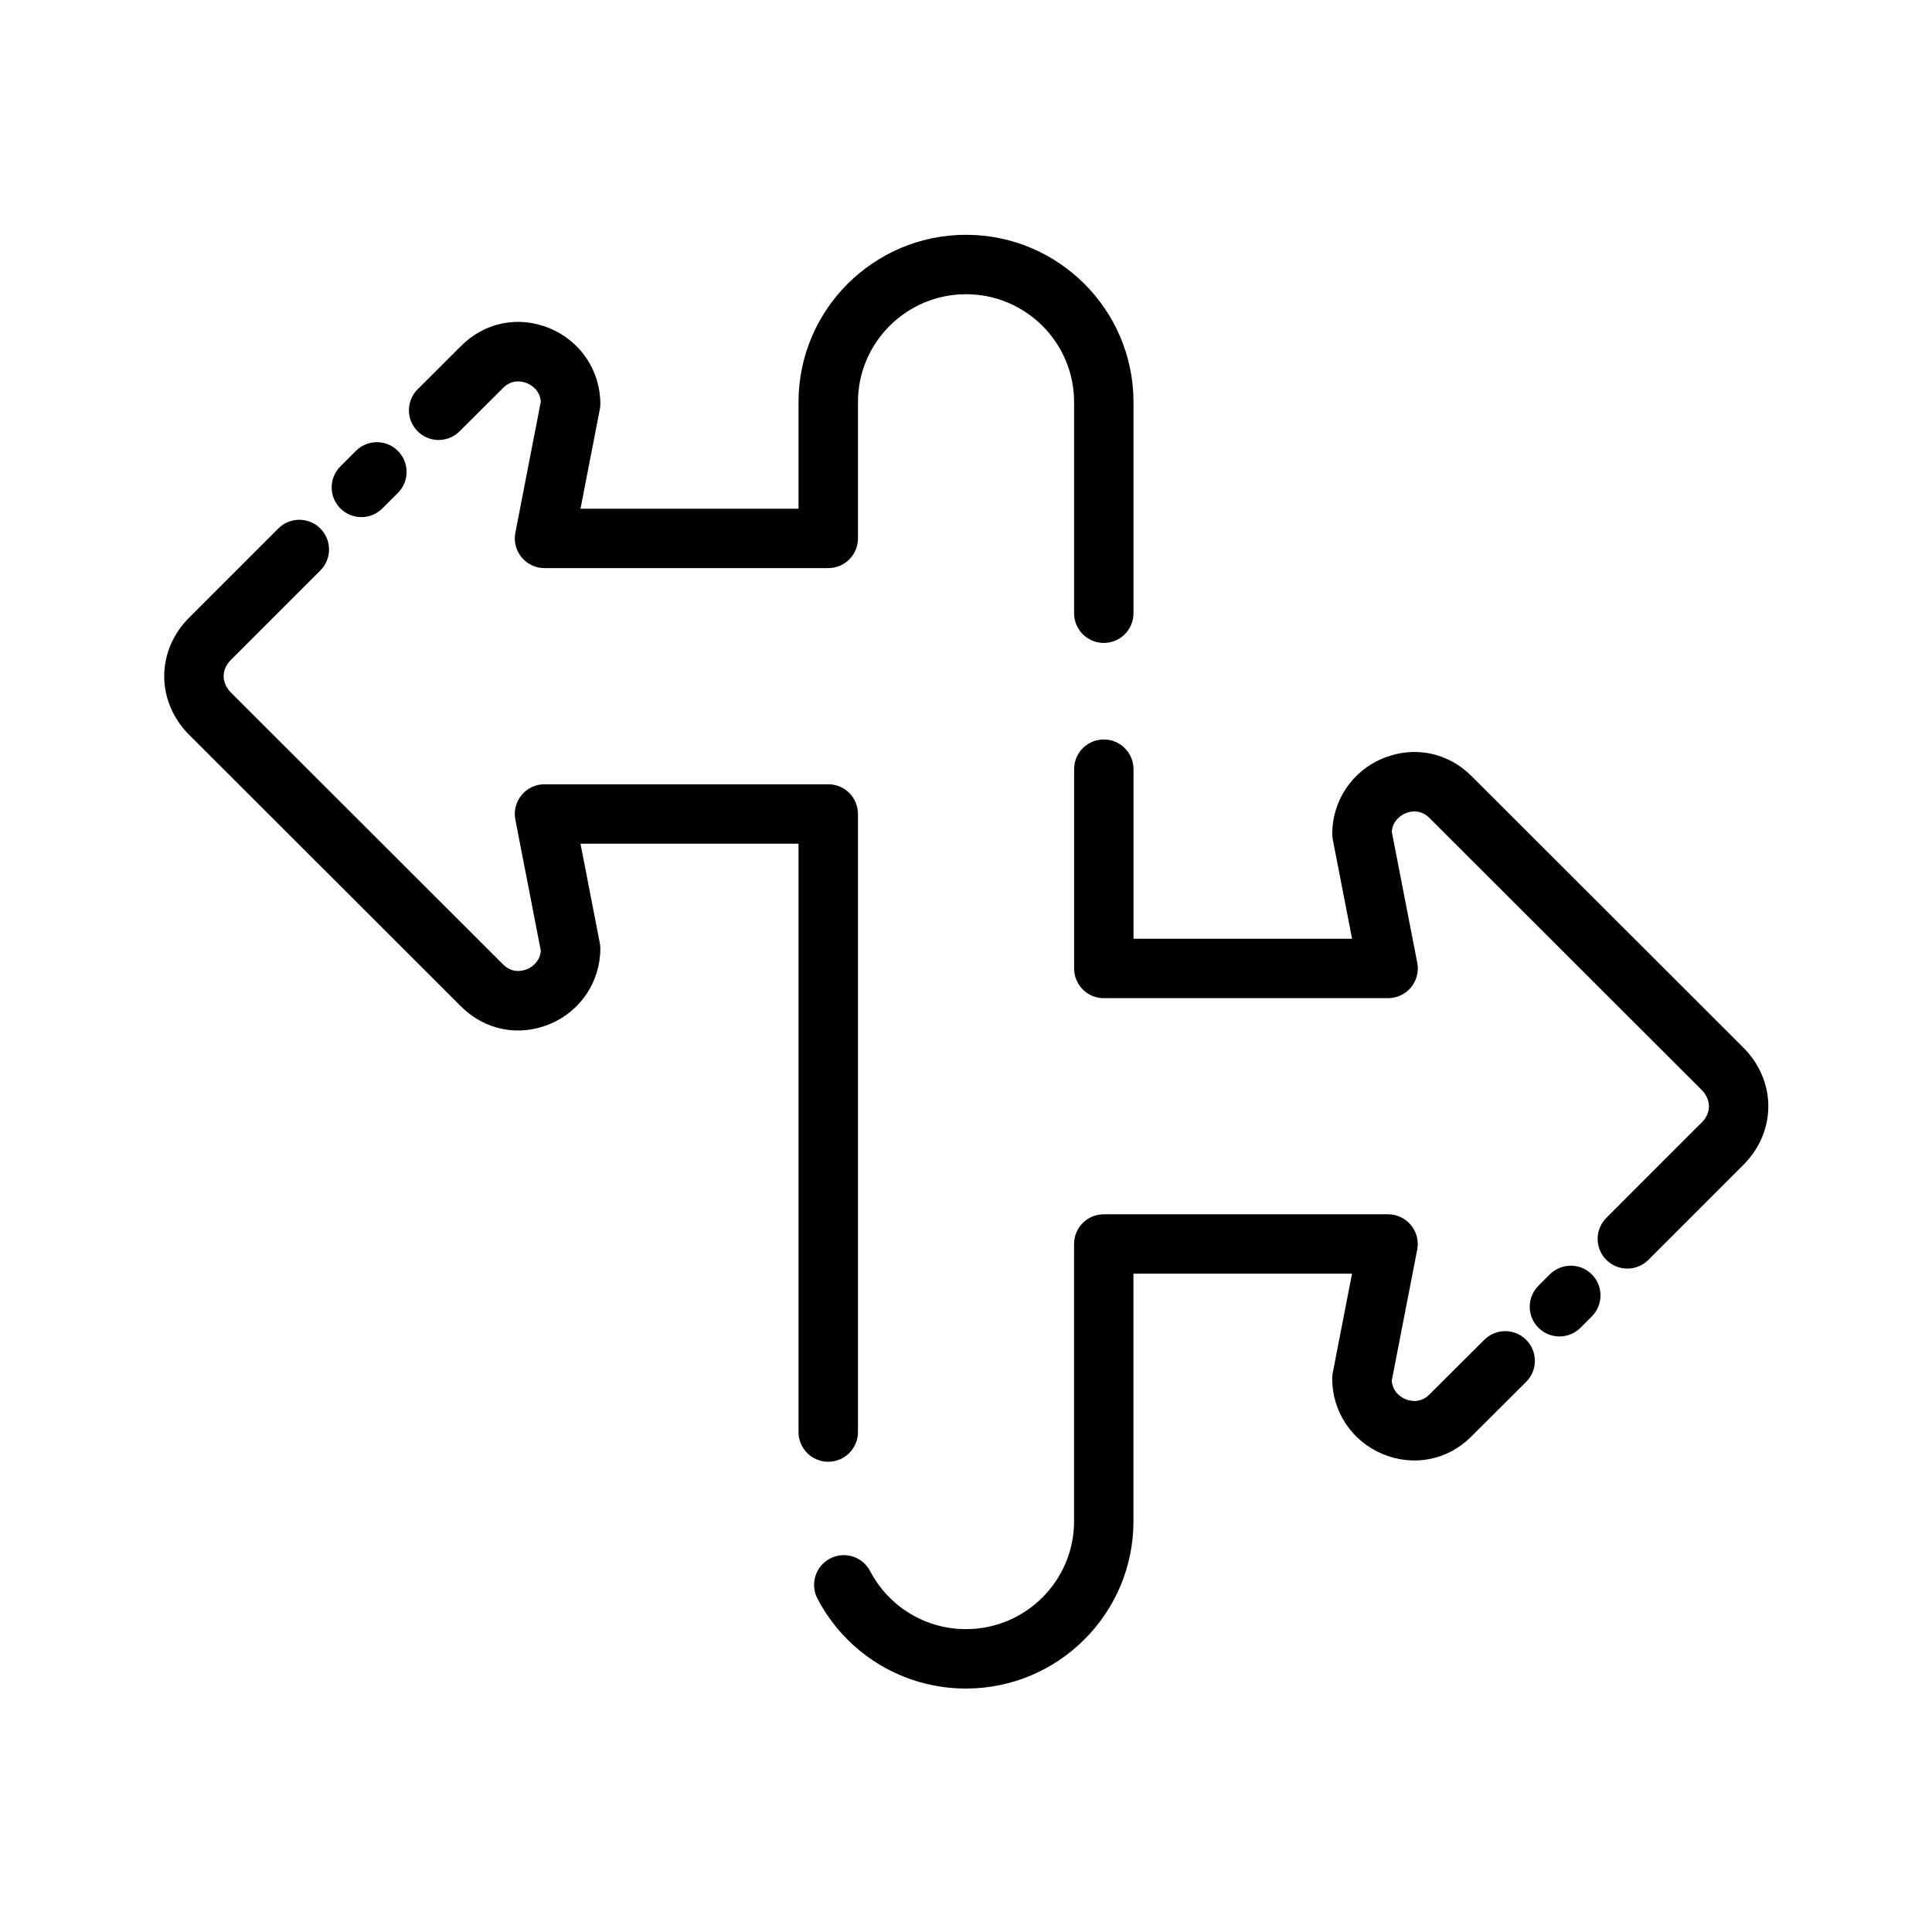
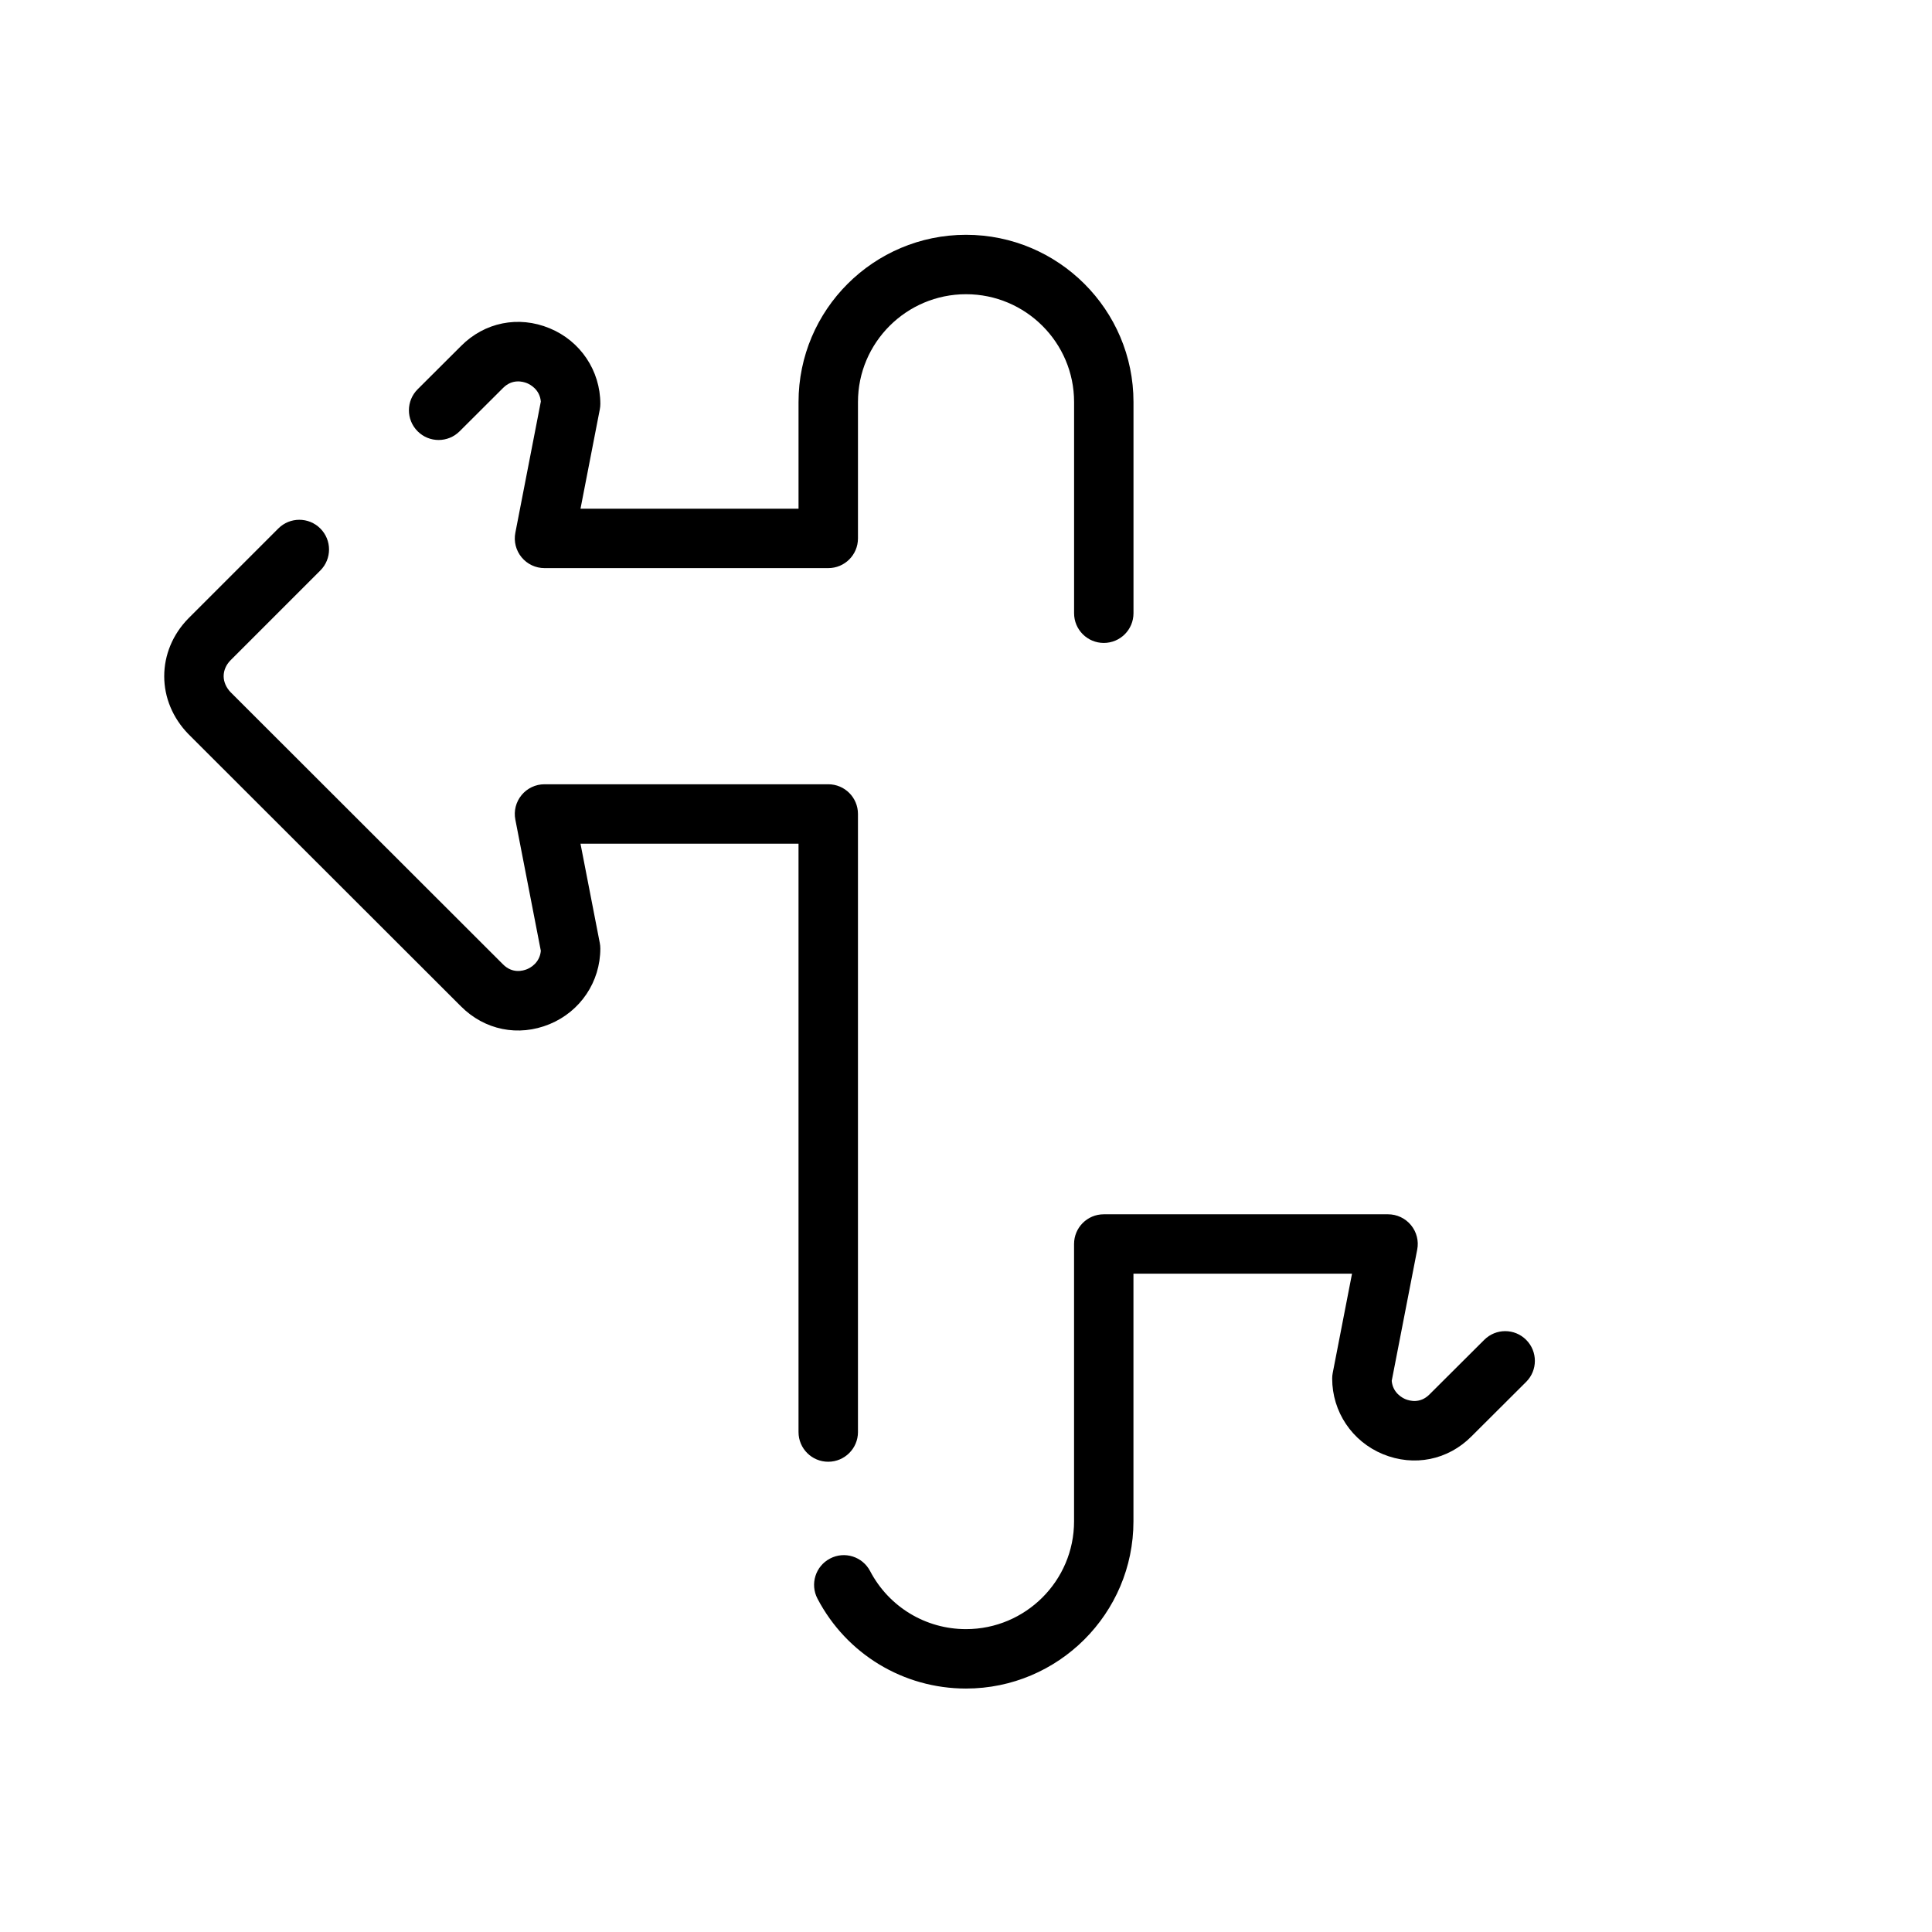
<svg xmlns="http://www.w3.org/2000/svg" fill="#000000" width="800px" height="800px" version="1.1" viewBox="144 144 512 512">
  <g>
-     <path d="m239.77 281.04c2.016 0 4.031-0.77 5.566-2.305l4.109-4.109c3.078-3.078 3.078-8.055 0-11.133-3.078-3.078-8.055-3.078-11.133 0l-4.109 4.109c-3.078 3.078-3.078 8.055 0 11.133 1.547 1.535 3.562 2.305 5.566 2.305z" />
    <path d="m265.8 258.3 11.523-11.492c2.465-2.473 5.25-1.699 6.344-1.258 0.82 0.34 3.371 1.645 3.66 4.863l-6.754 34.77c-0.457 2.305 0.156 4.691 1.652 6.504 1.488 1.812 3.723 2.867 6.07 2.867h75.203c4.352 0 7.871-3.519 7.871-7.871v-36.148c0-15.75 12.848-28.566 28.637-28.566 15.793 0 28.637 12.816 28.637 28.566v55.977c0 4.352 3.519 7.871 7.871 7.871 4.352 0 7.871-3.519 7.871-7.871v-55.977c0-24.434-19.91-44.312-44.383-44.312-24.473 0-44.383 19.875-44.383 44.312v28.277h-57.781l5.109-26.285c0.102-0.496 0.148-0.992 0.148-1.496 0-8.809-5.273-16.672-13.438-20.035-8.258-3.418-17.254-1.582-23.48 4.699l-11.492 11.461c-3.086 3.07-3.086 8.055-0.016 11.133 3.066 3.082 8.051 3.082 11.129 0.012z" />
-     <path d="m606.21 421.83-72.211-72.133c-6.25-6.305-15.258-8.125-23.496-4.738-8.172 3.371-13.445 11.234-13.445 20.043 0 0.504 0.047 1.008 0.148 1.496l5.109 26.285h-57.922v-44.941c0-4.352-3.519-7.871-7.871-7.871-4.352 0-7.871 3.519-7.871 7.871v52.812c0 4.352 3.519 7.871 7.871 7.871h75.344c2.356 0 4.582-1.055 6.07-2.867 1.496-1.812 2.109-4.195 1.652-6.504l-6.754-34.77c0.293-3.219 2.844-4.527 3.66-4.863 1.102-0.449 3.871-1.219 6.359 1.281l72.164 72.094c1.18 1.211 1.867 2.777 1.867 4.266 0 1.535-0.645 3.016-1.801 4.195l-25.387 25.395c-3.078 3.078-3.078 8.055 0 11.133 1.535 1.535 3.551 2.305 5.566 2.305s4.031-0.77 5.566-2.305l25.449-25.457c4.094-4.195 6.344-9.621 6.344-15.258-0.008-5.633-2.25-11.066-6.414-15.34z" />
-     <path d="m554.71 481.73-3.008 3.008c-3.078 3.078-3.078 8.055 0 11.133 1.535 1.535 3.551 2.305 5.566 2.305 2.016 0 4.031-0.77 5.566-2.305l3.008-3.008c3.078-3.078 3.078-8.055 0-11.133-3.078-3.078-8.055-3.078-11.133 0z" />
    <path d="m537.34 499.07-14.523 14.477c-2.473 2.481-5.25 1.691-6.336 1.258-0.82-0.34-3.371-1.645-3.66-4.863l6.754-34.77c0.457-2.305-0.156-4.691-1.652-6.504-1.488-1.812-3.723-2.867-6.07-2.867h-75.344c-4.352 0-7.871 3.519-7.871 7.871v73.5c0 15.75-12.848 28.566-28.637 28.566-10.699 0-20.438-5.894-25.41-15.383-2.016-3.84-6.754-5.359-10.629-3.32-3.848 2.016-5.344 6.769-3.32 10.629 7.699 14.695 22.781 23.82 39.352 23.82 24.465 0 44.383-19.875 44.383-44.312v-65.629h57.922l-5.109 26.285c-0.102 0.496-0.148 0.992-0.148 1.496 0 8.809 5.273 16.672 13.445 20.043 8.25 3.387 17.246 1.566 23.465-4.707l14.492-14.445c3.078-3.07 3.086-8.047 0.016-11.133-3.07-3.082-8.031-3.09-11.117-0.012z" />
    <path d="m371.37 523.5v-163.79c0-4.352-3.519-7.871-7.871-7.871h-75.203c-2.356 0-4.582 1.055-6.07 2.867-1.496 1.812-2.109 4.195-1.652 6.504l6.754 34.77c-0.293 3.219-2.844 4.527-3.66 4.863-1.078 0.441-3.871 1.234-6.367-1.281l-72.164-72.094c-1.18-1.211-1.867-2.777-1.867-4.266 0-1.535 0.645-3.016 1.801-4.195l23.82-23.82c3.078-3.078 3.078-8.055 0-11.133s-8.055-3.078-11.133 0l-23.891 23.891c-4.094 4.195-6.344 9.621-6.344 15.258 0 5.637 2.25 11.059 6.406 15.336l72.211 72.133c6.258 6.305 15.242 8.148 23.516 4.731 8.164-3.363 13.438-11.227 13.438-20.035 0-0.504-0.047-1.008-0.148-1.496l-5.109-26.285h57.781v155.92c0 4.352 3.519 7.871 7.871 7.871 4.356-0.004 7.883-3.531 7.883-7.875z" />
  </g>
</svg>